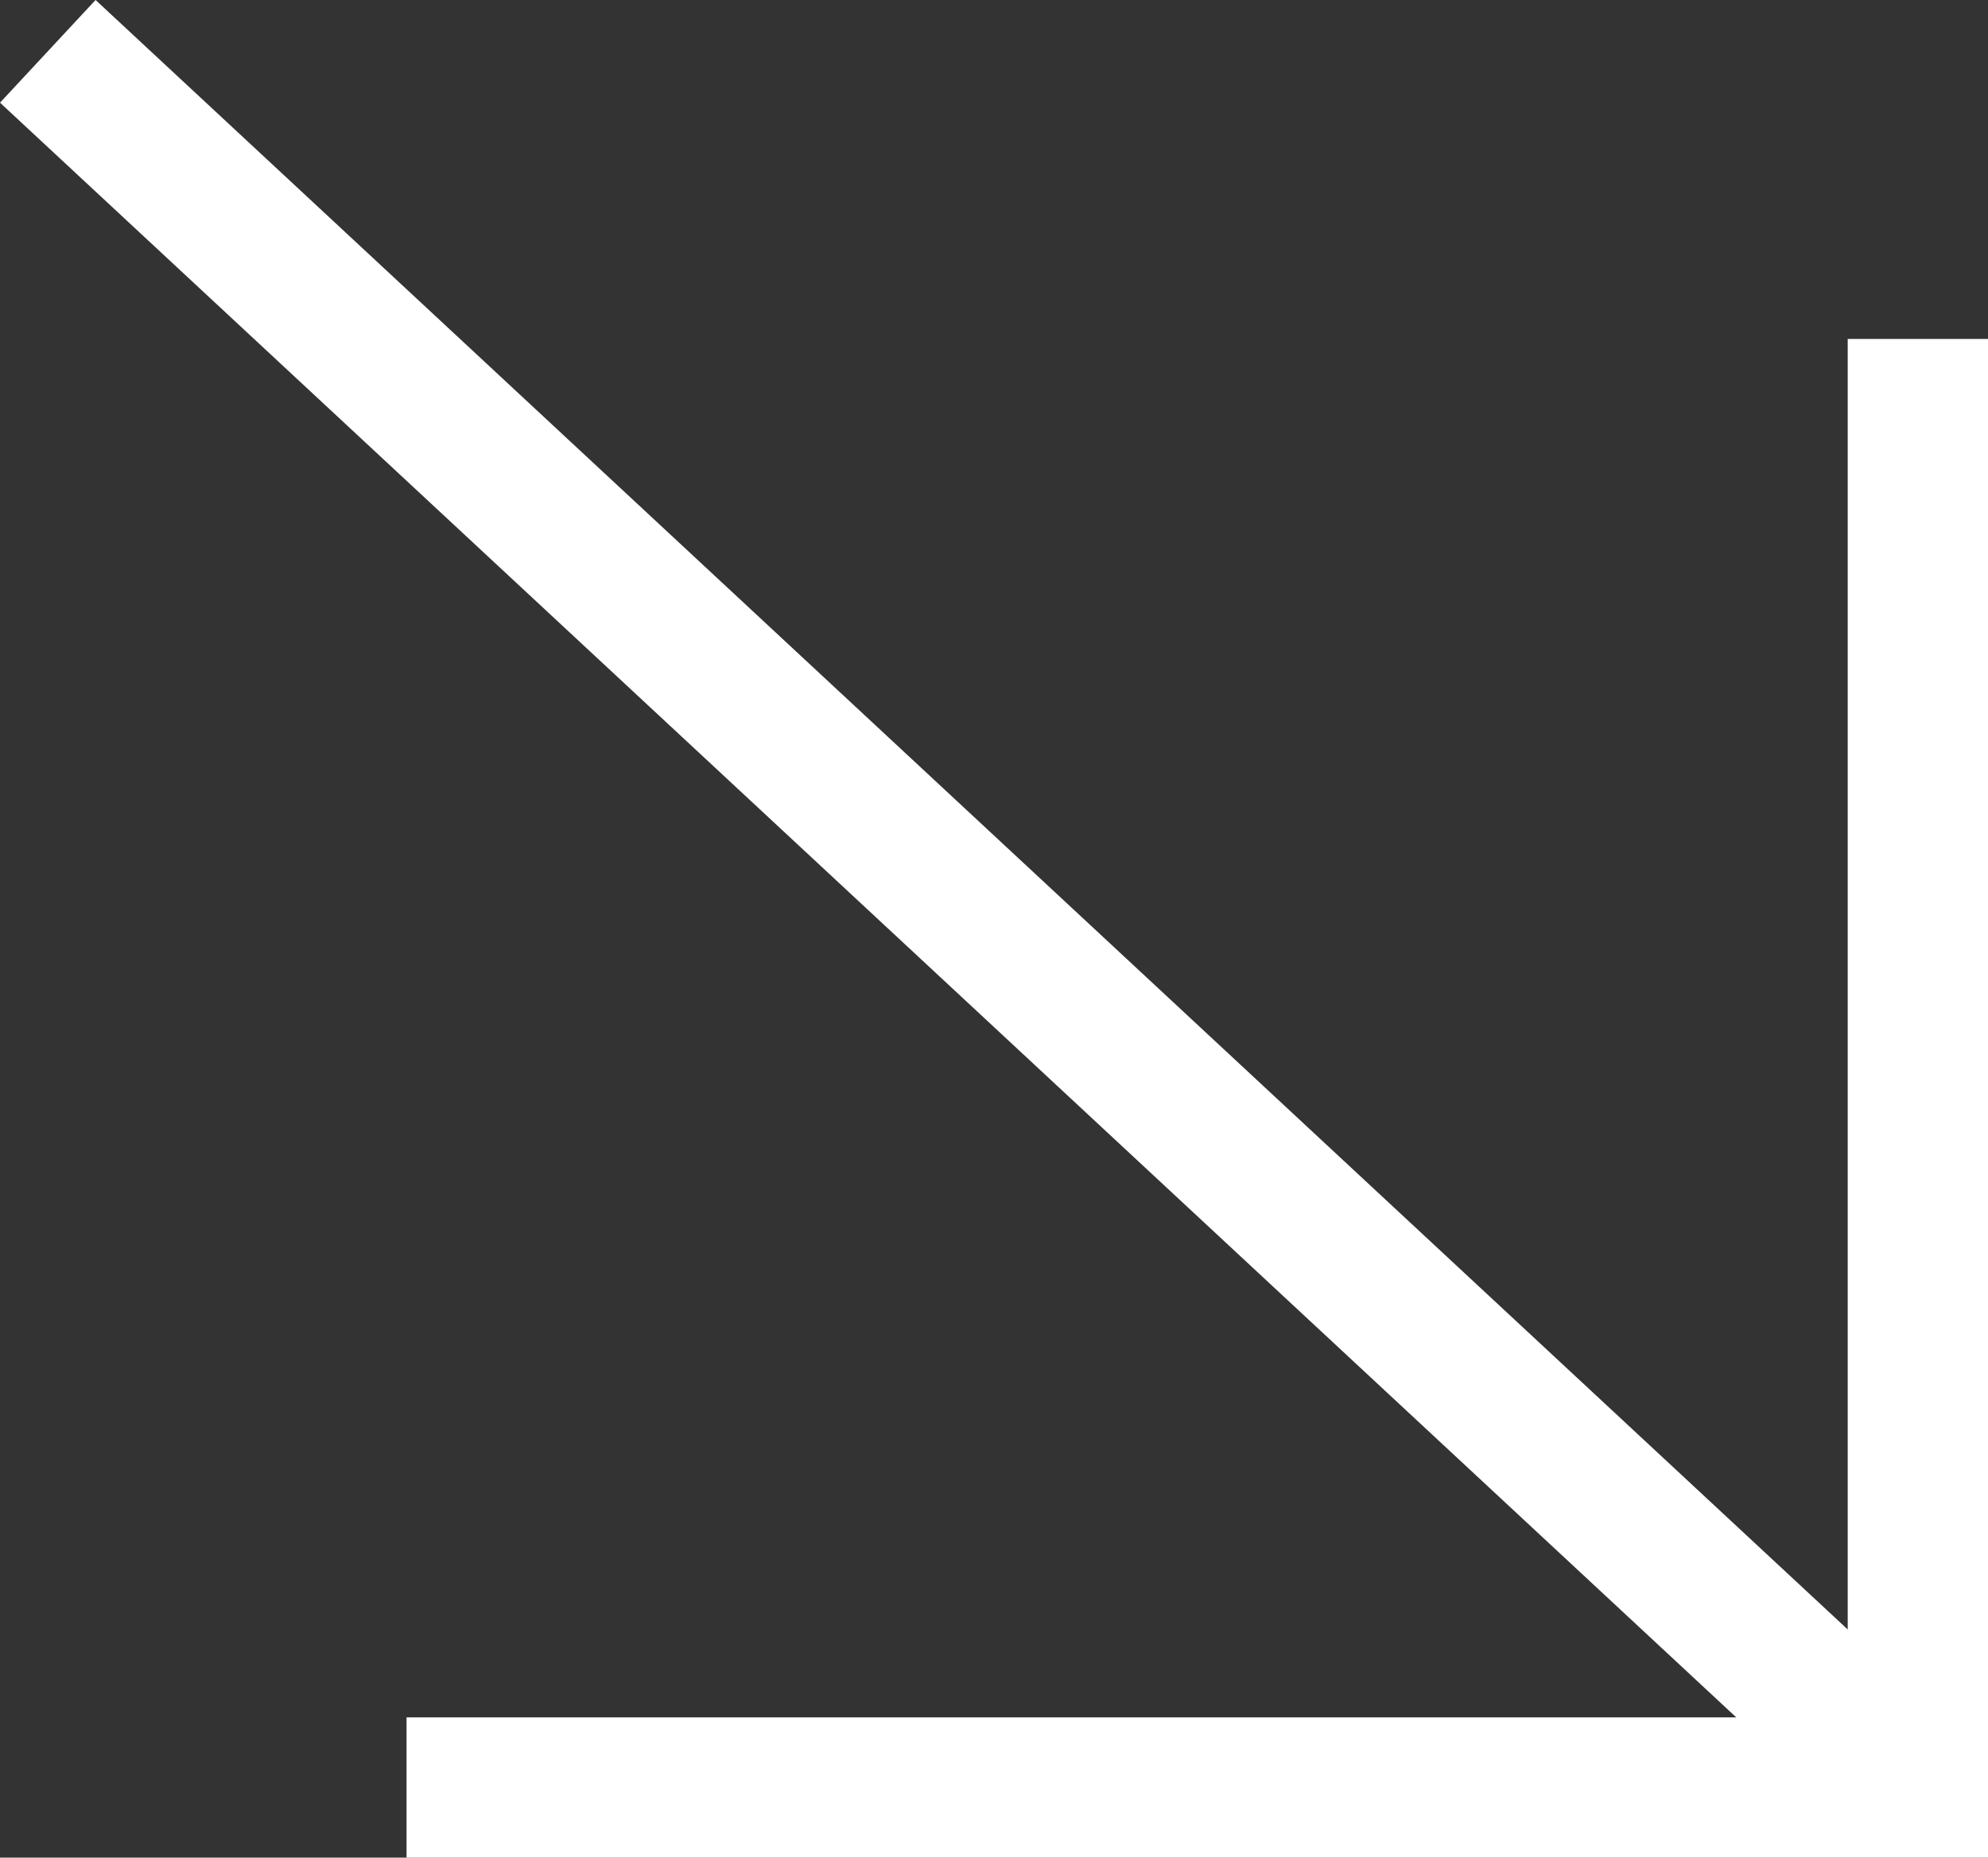
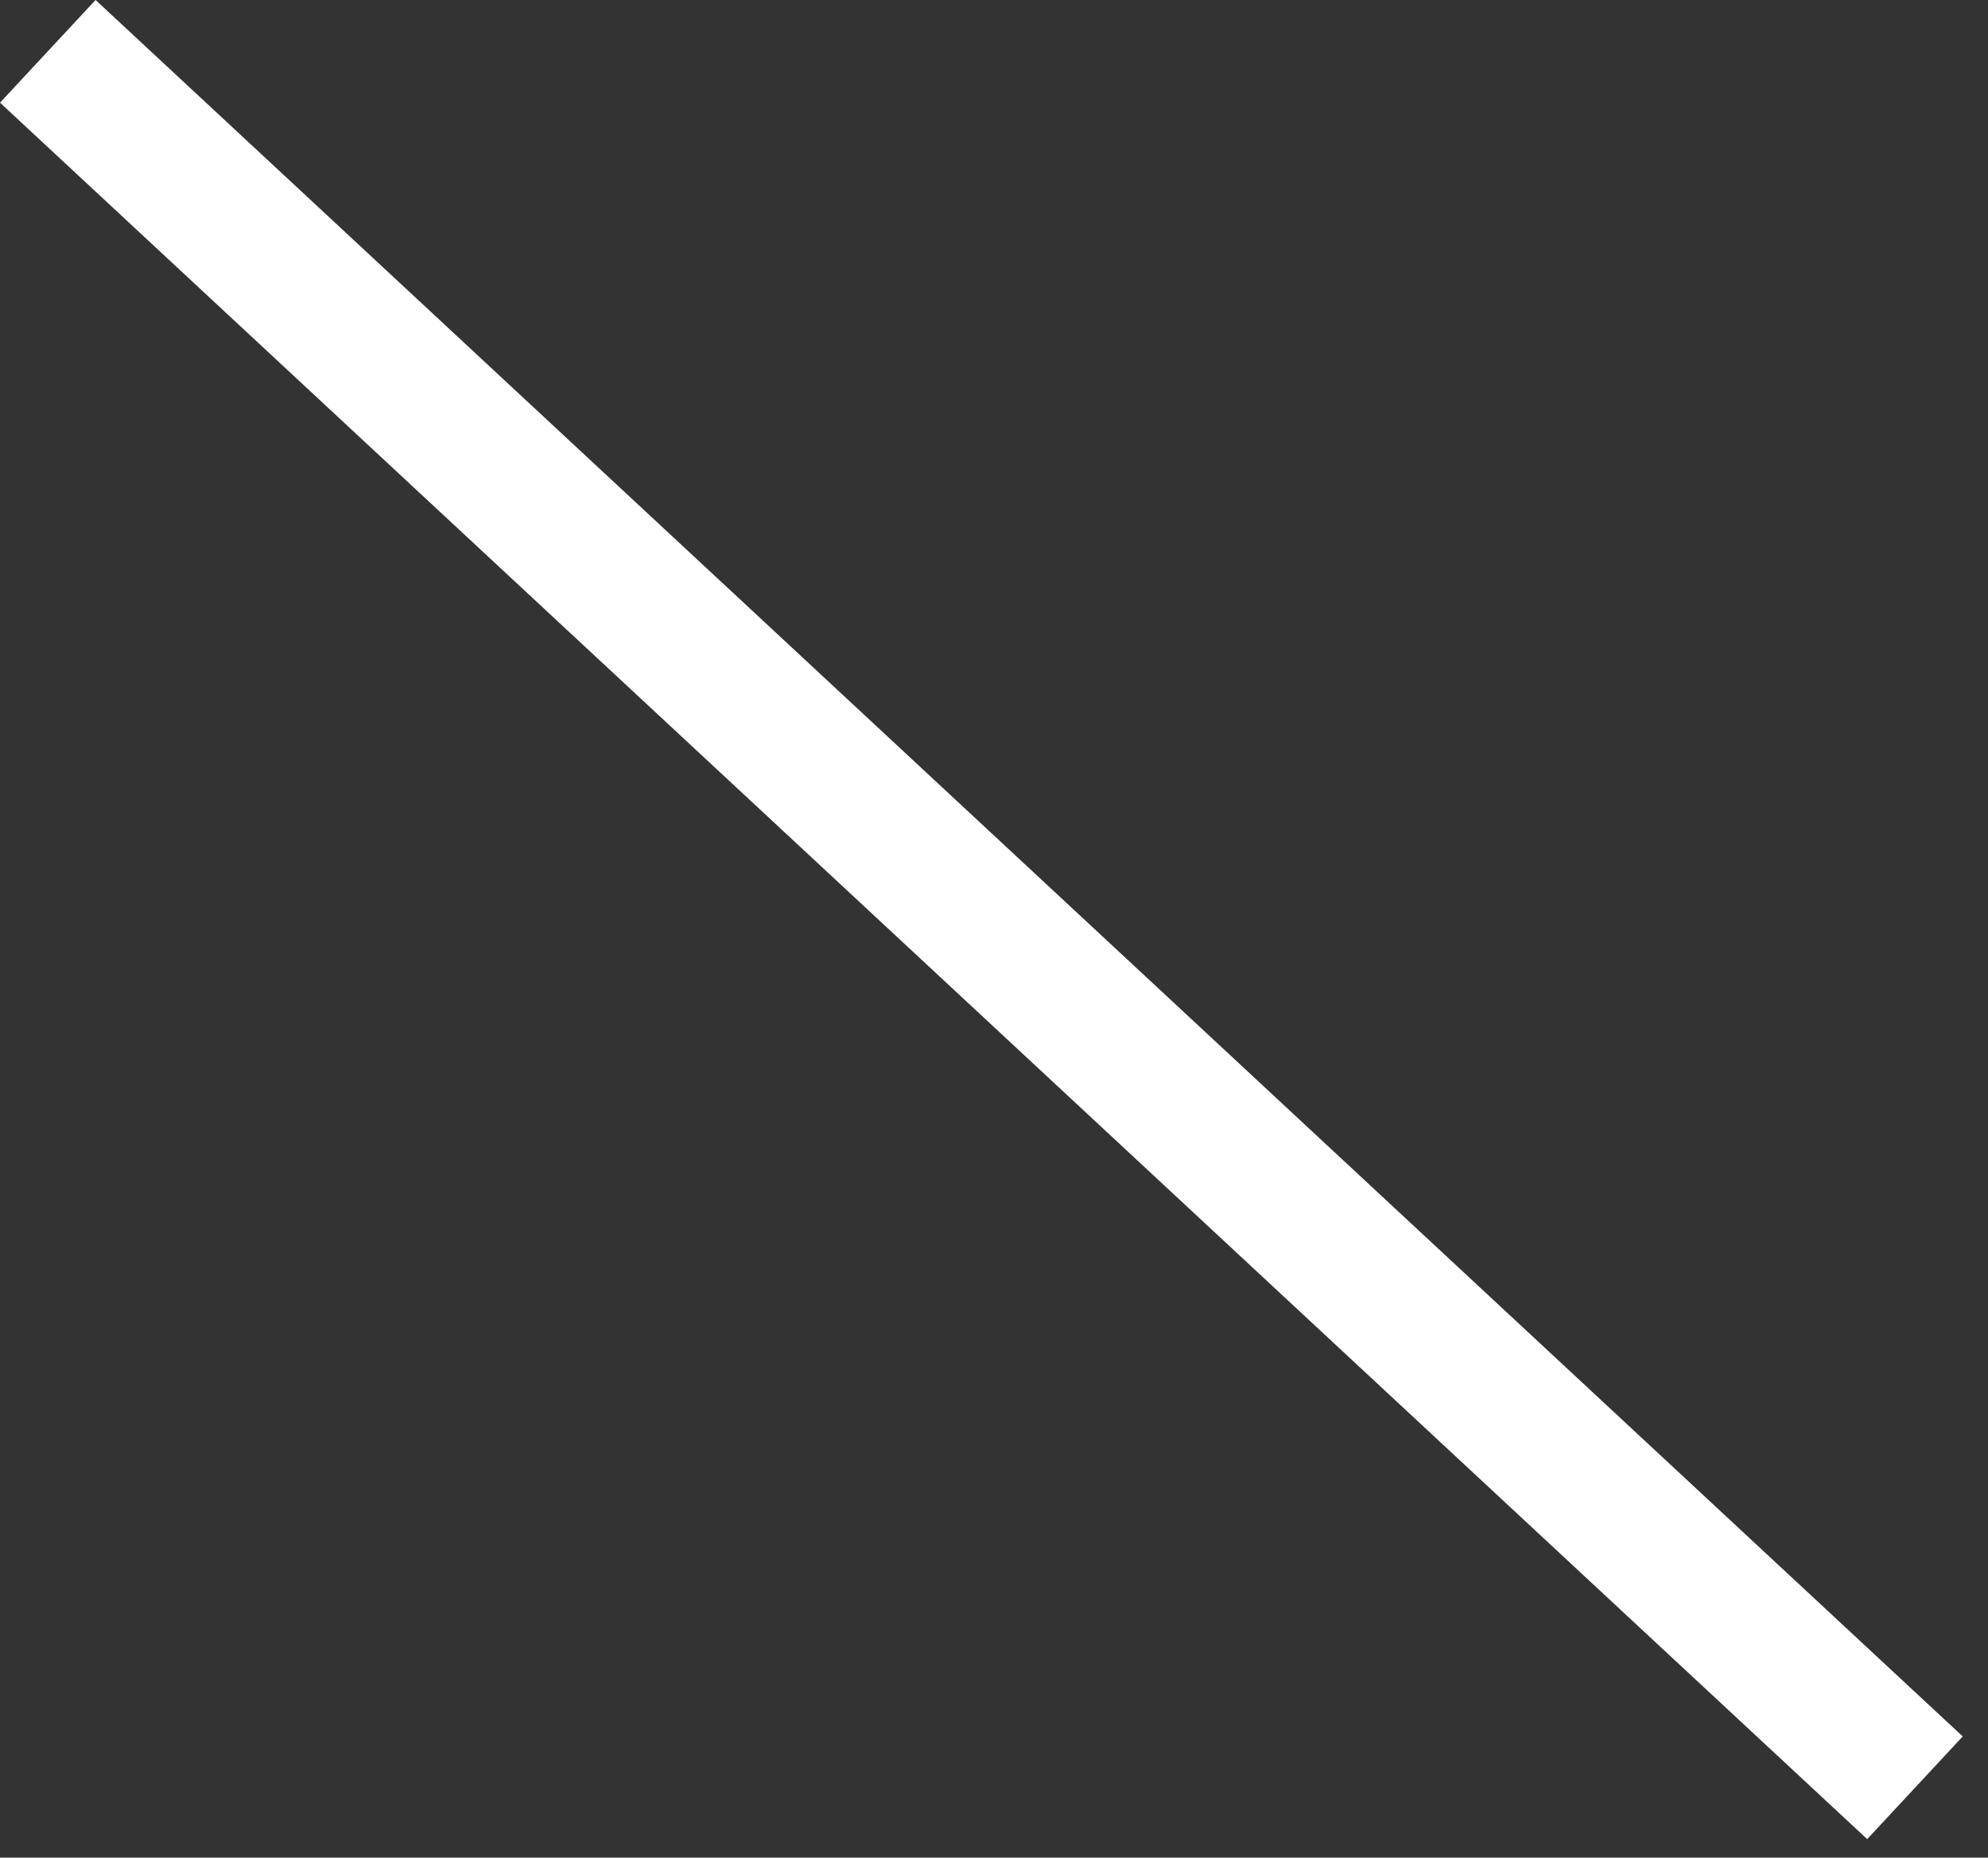
<svg xmlns="http://www.w3.org/2000/svg" width="21.257" height="19.867" viewBox="0 0 21.257 19.867">
  <rect x="0" y="0" width="21.257" height="19.867" fill="#333333" stroke="none" />
  <defs>
    <style>.a{fill:none;stroke:#fff;stroke-width:1.5px;}</style>
  </defs>
  <g transform="translate(-730.989 -803.951)">
    <path class="a" d="M739.083,811.229,759.048,829.8" transform="translate(-7.583 -6.729)" />
-     <path class="a" d="M830,908.992h16.16V893.5" transform="translate(-94.664 -85.924)" />
  </g>
</svg>